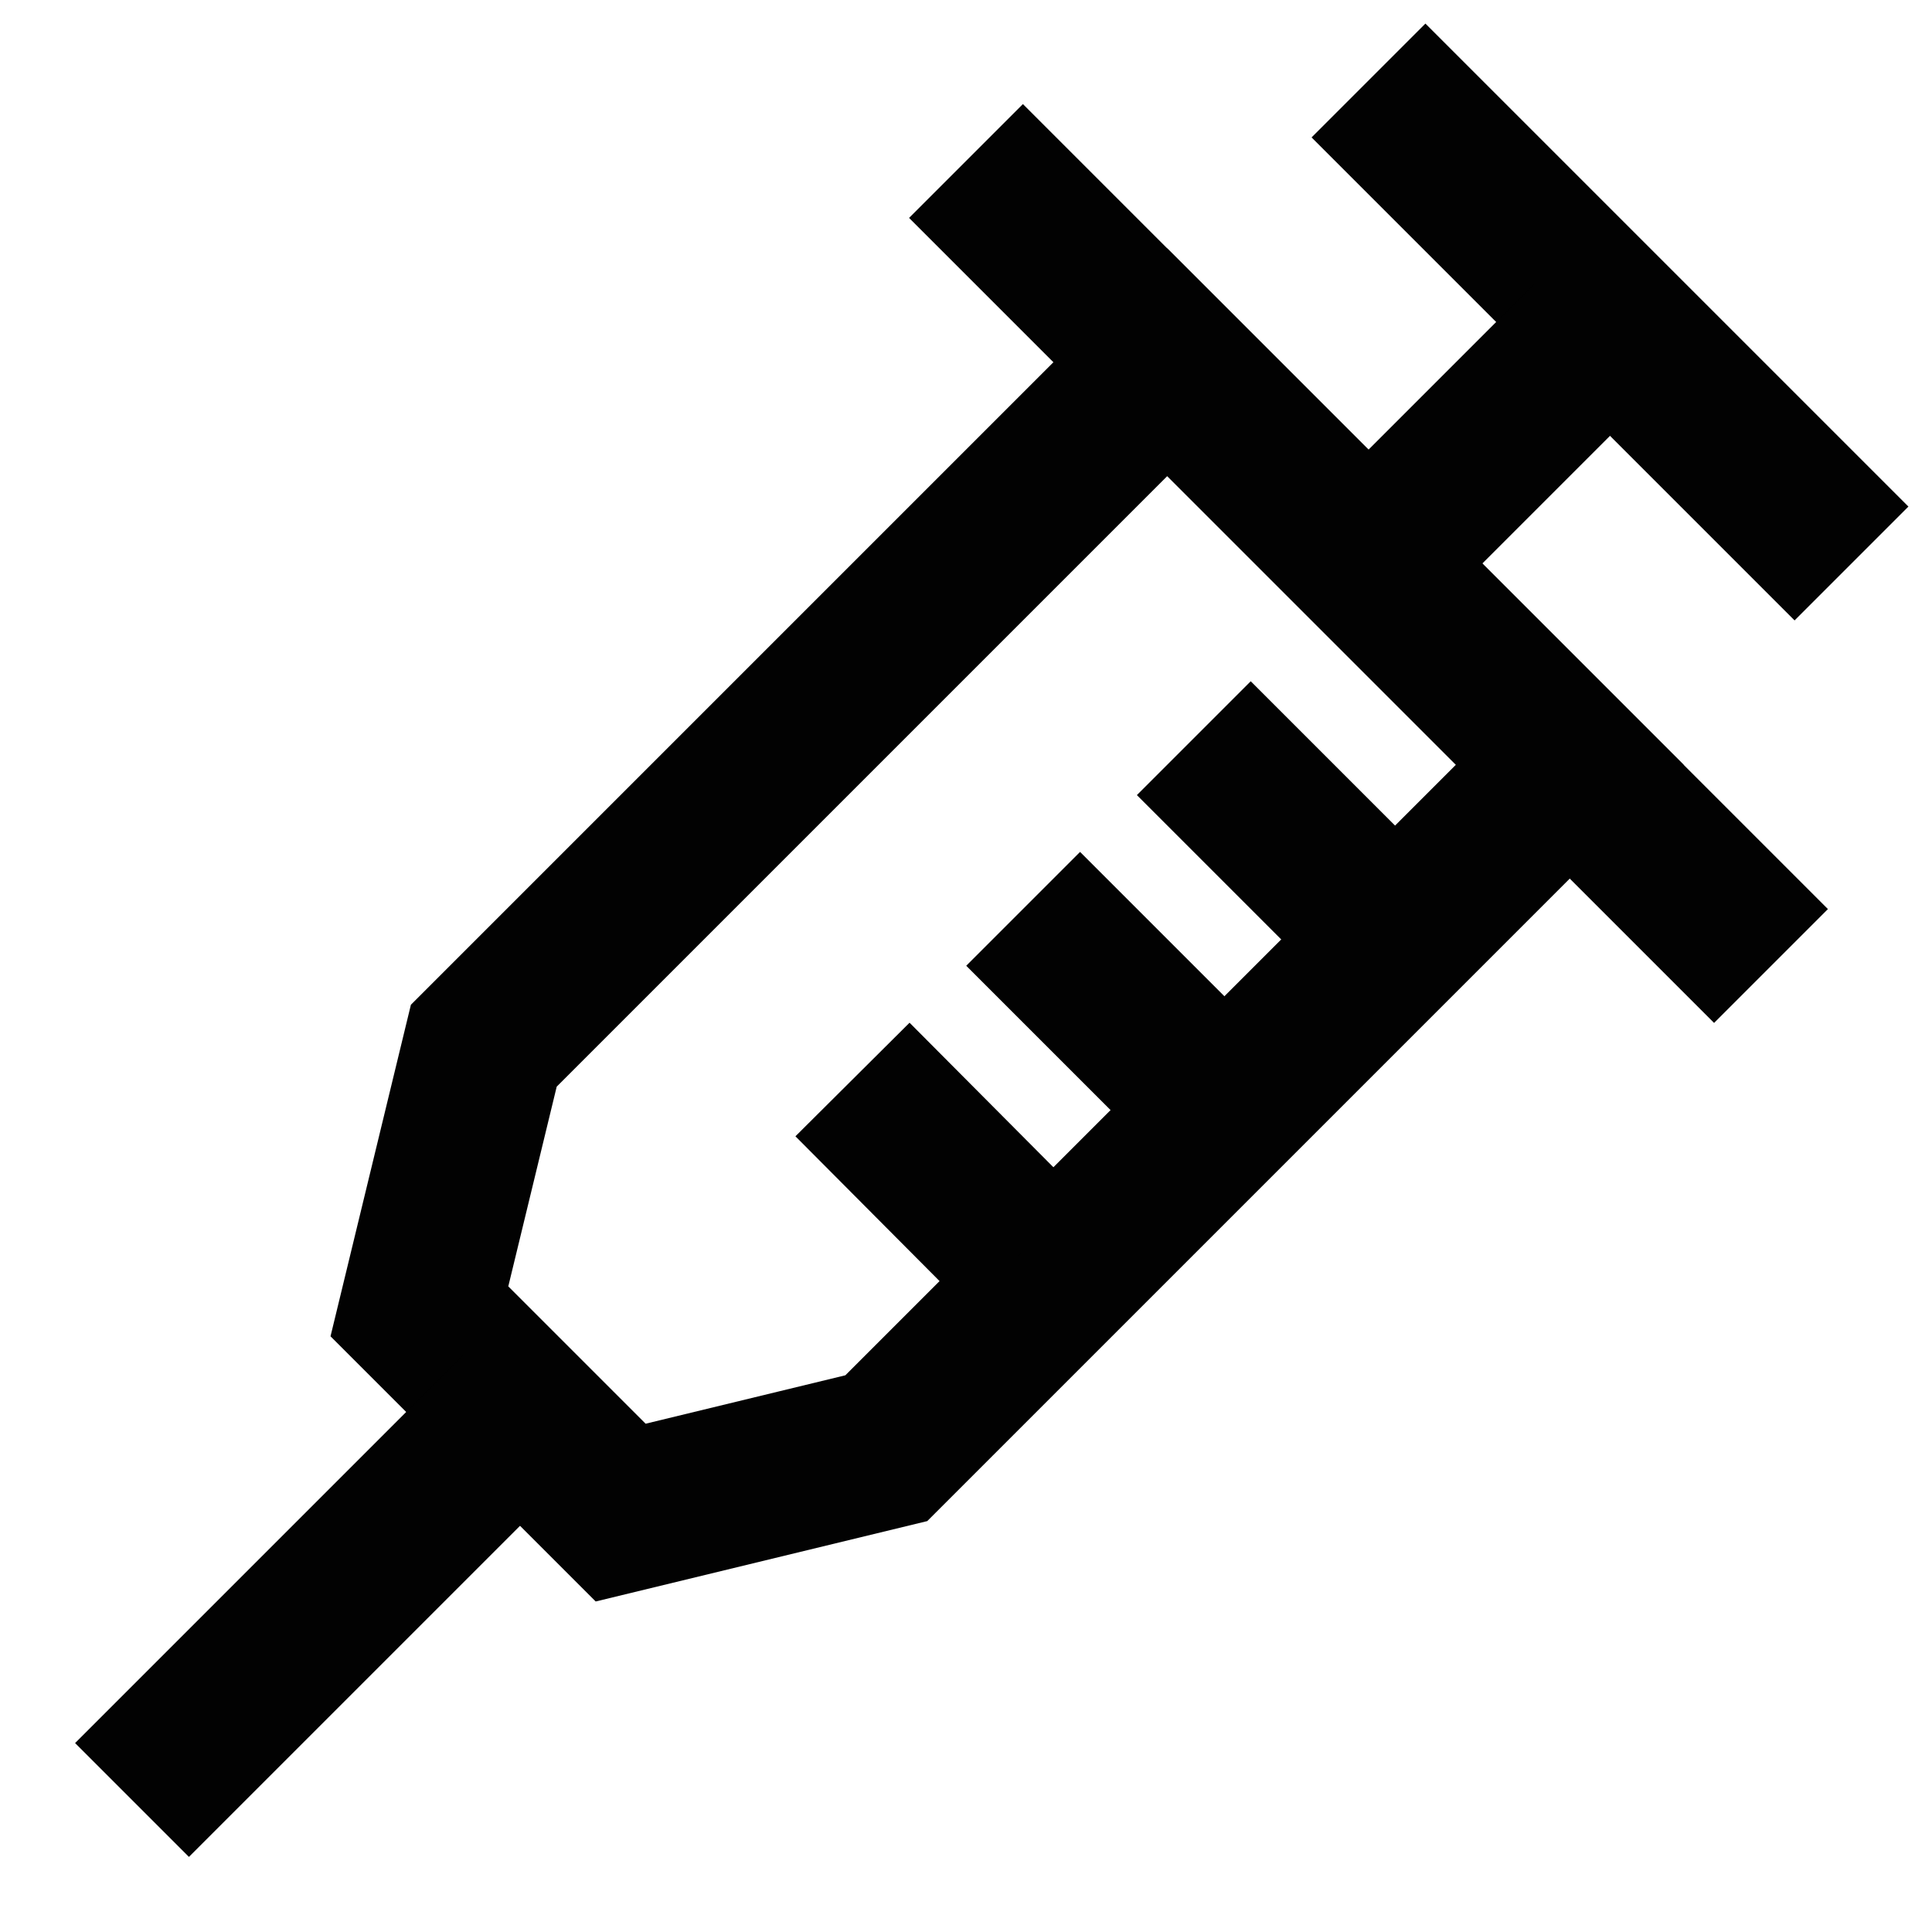
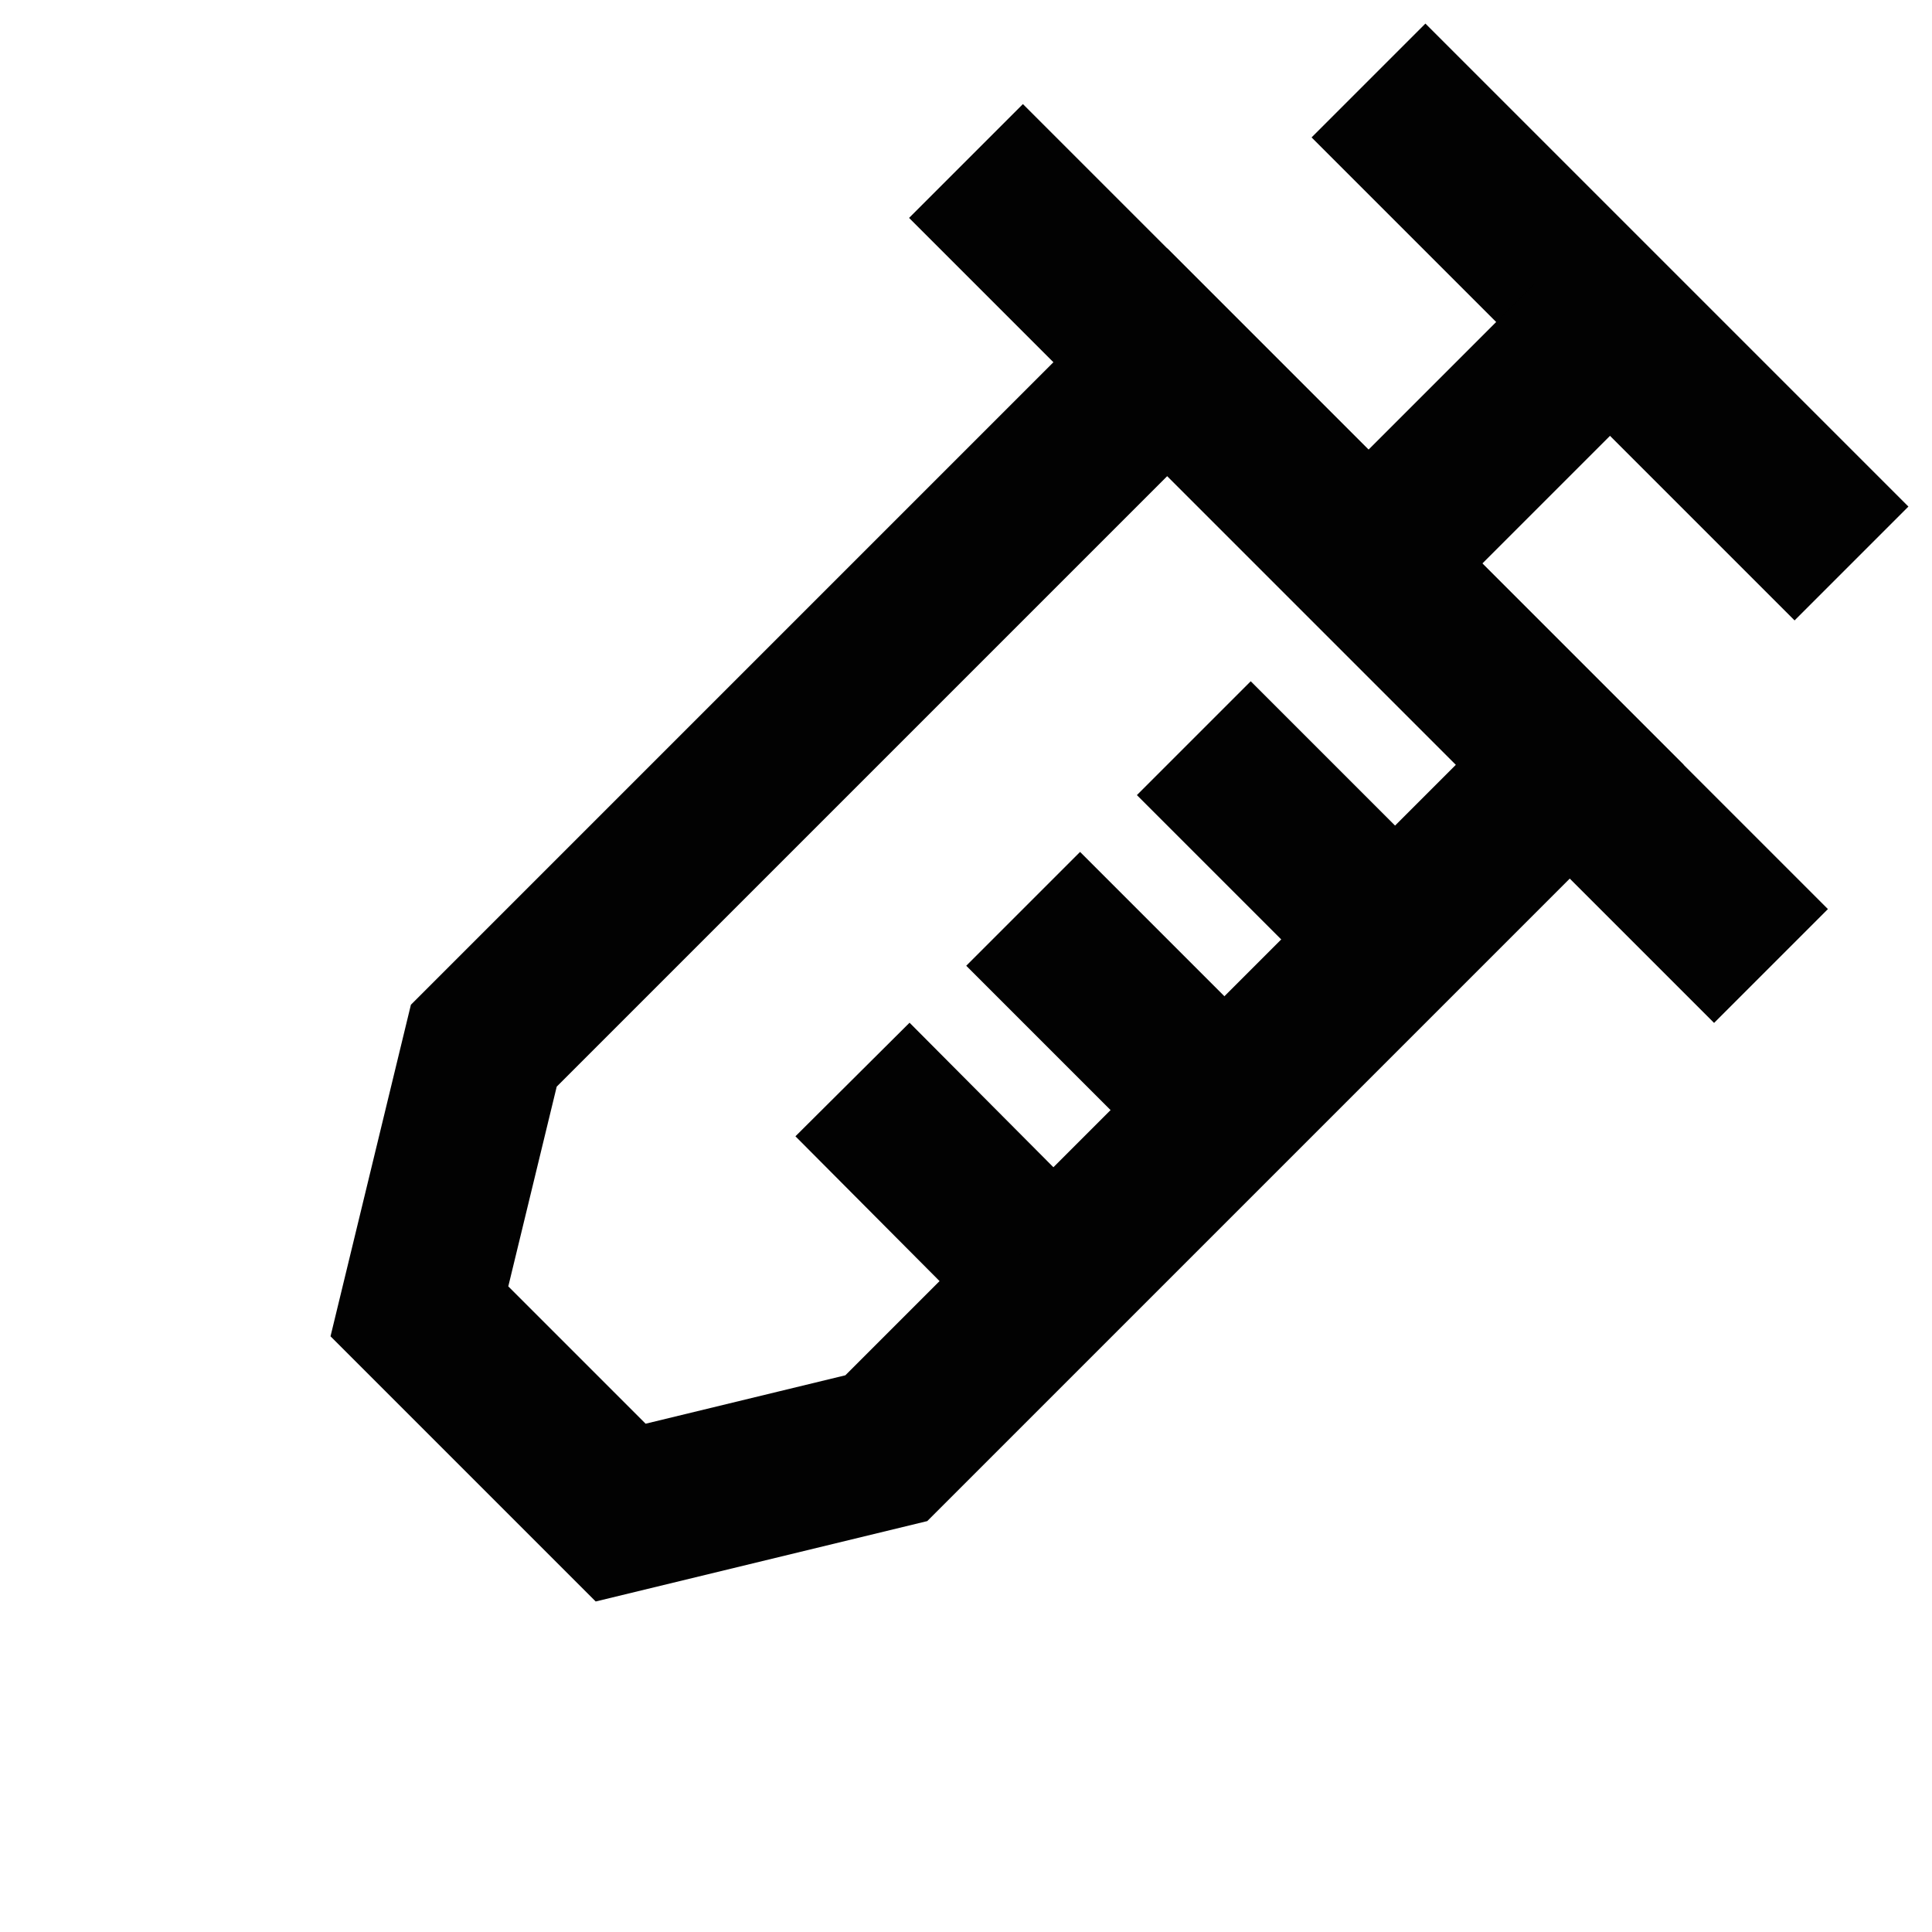
<svg xmlns="http://www.w3.org/2000/svg" width="800px" height="800px" viewBox="0 0 24 24">
  <defs>
    <style>.cls-1{fill:none;stroke:#020202;stroke-miterlimit:10;stroke-width:2px;}</style>
  </defs>
  <g id="Syringe">
    <line class="cls-1" x1="17" y1="1" x2="23" y2="7" />
    <line class="cls-1" x1="19.78" y1="4.22" x2="16.95" y2="7.05" />
    <line class="cls-1" x1="14.83" y1="9.17" x2="16.95" y2="11.29" />
    <line class="cls-1" x1="12.71" y1="11.29" x2="14.83" y2="13.41" />
    <line class="cls-1" x1="12" y1="2" x2="22" y2="12" />
    <polygon class="cls-1" points="14.5 4.5 6.01 12.99 5.21 16.29 7.71 18.79 11.01 17.99 19.5 9.5 14.5 4.5" />
-     <line class="cls-1" x1="1.64" y1="22.36" x2="6.46" y2="17.54" />
    <line class="cls-1" x1="10.59" y1="13.41" x2="12.71" y2="15.54" />
  </g>
</svg>